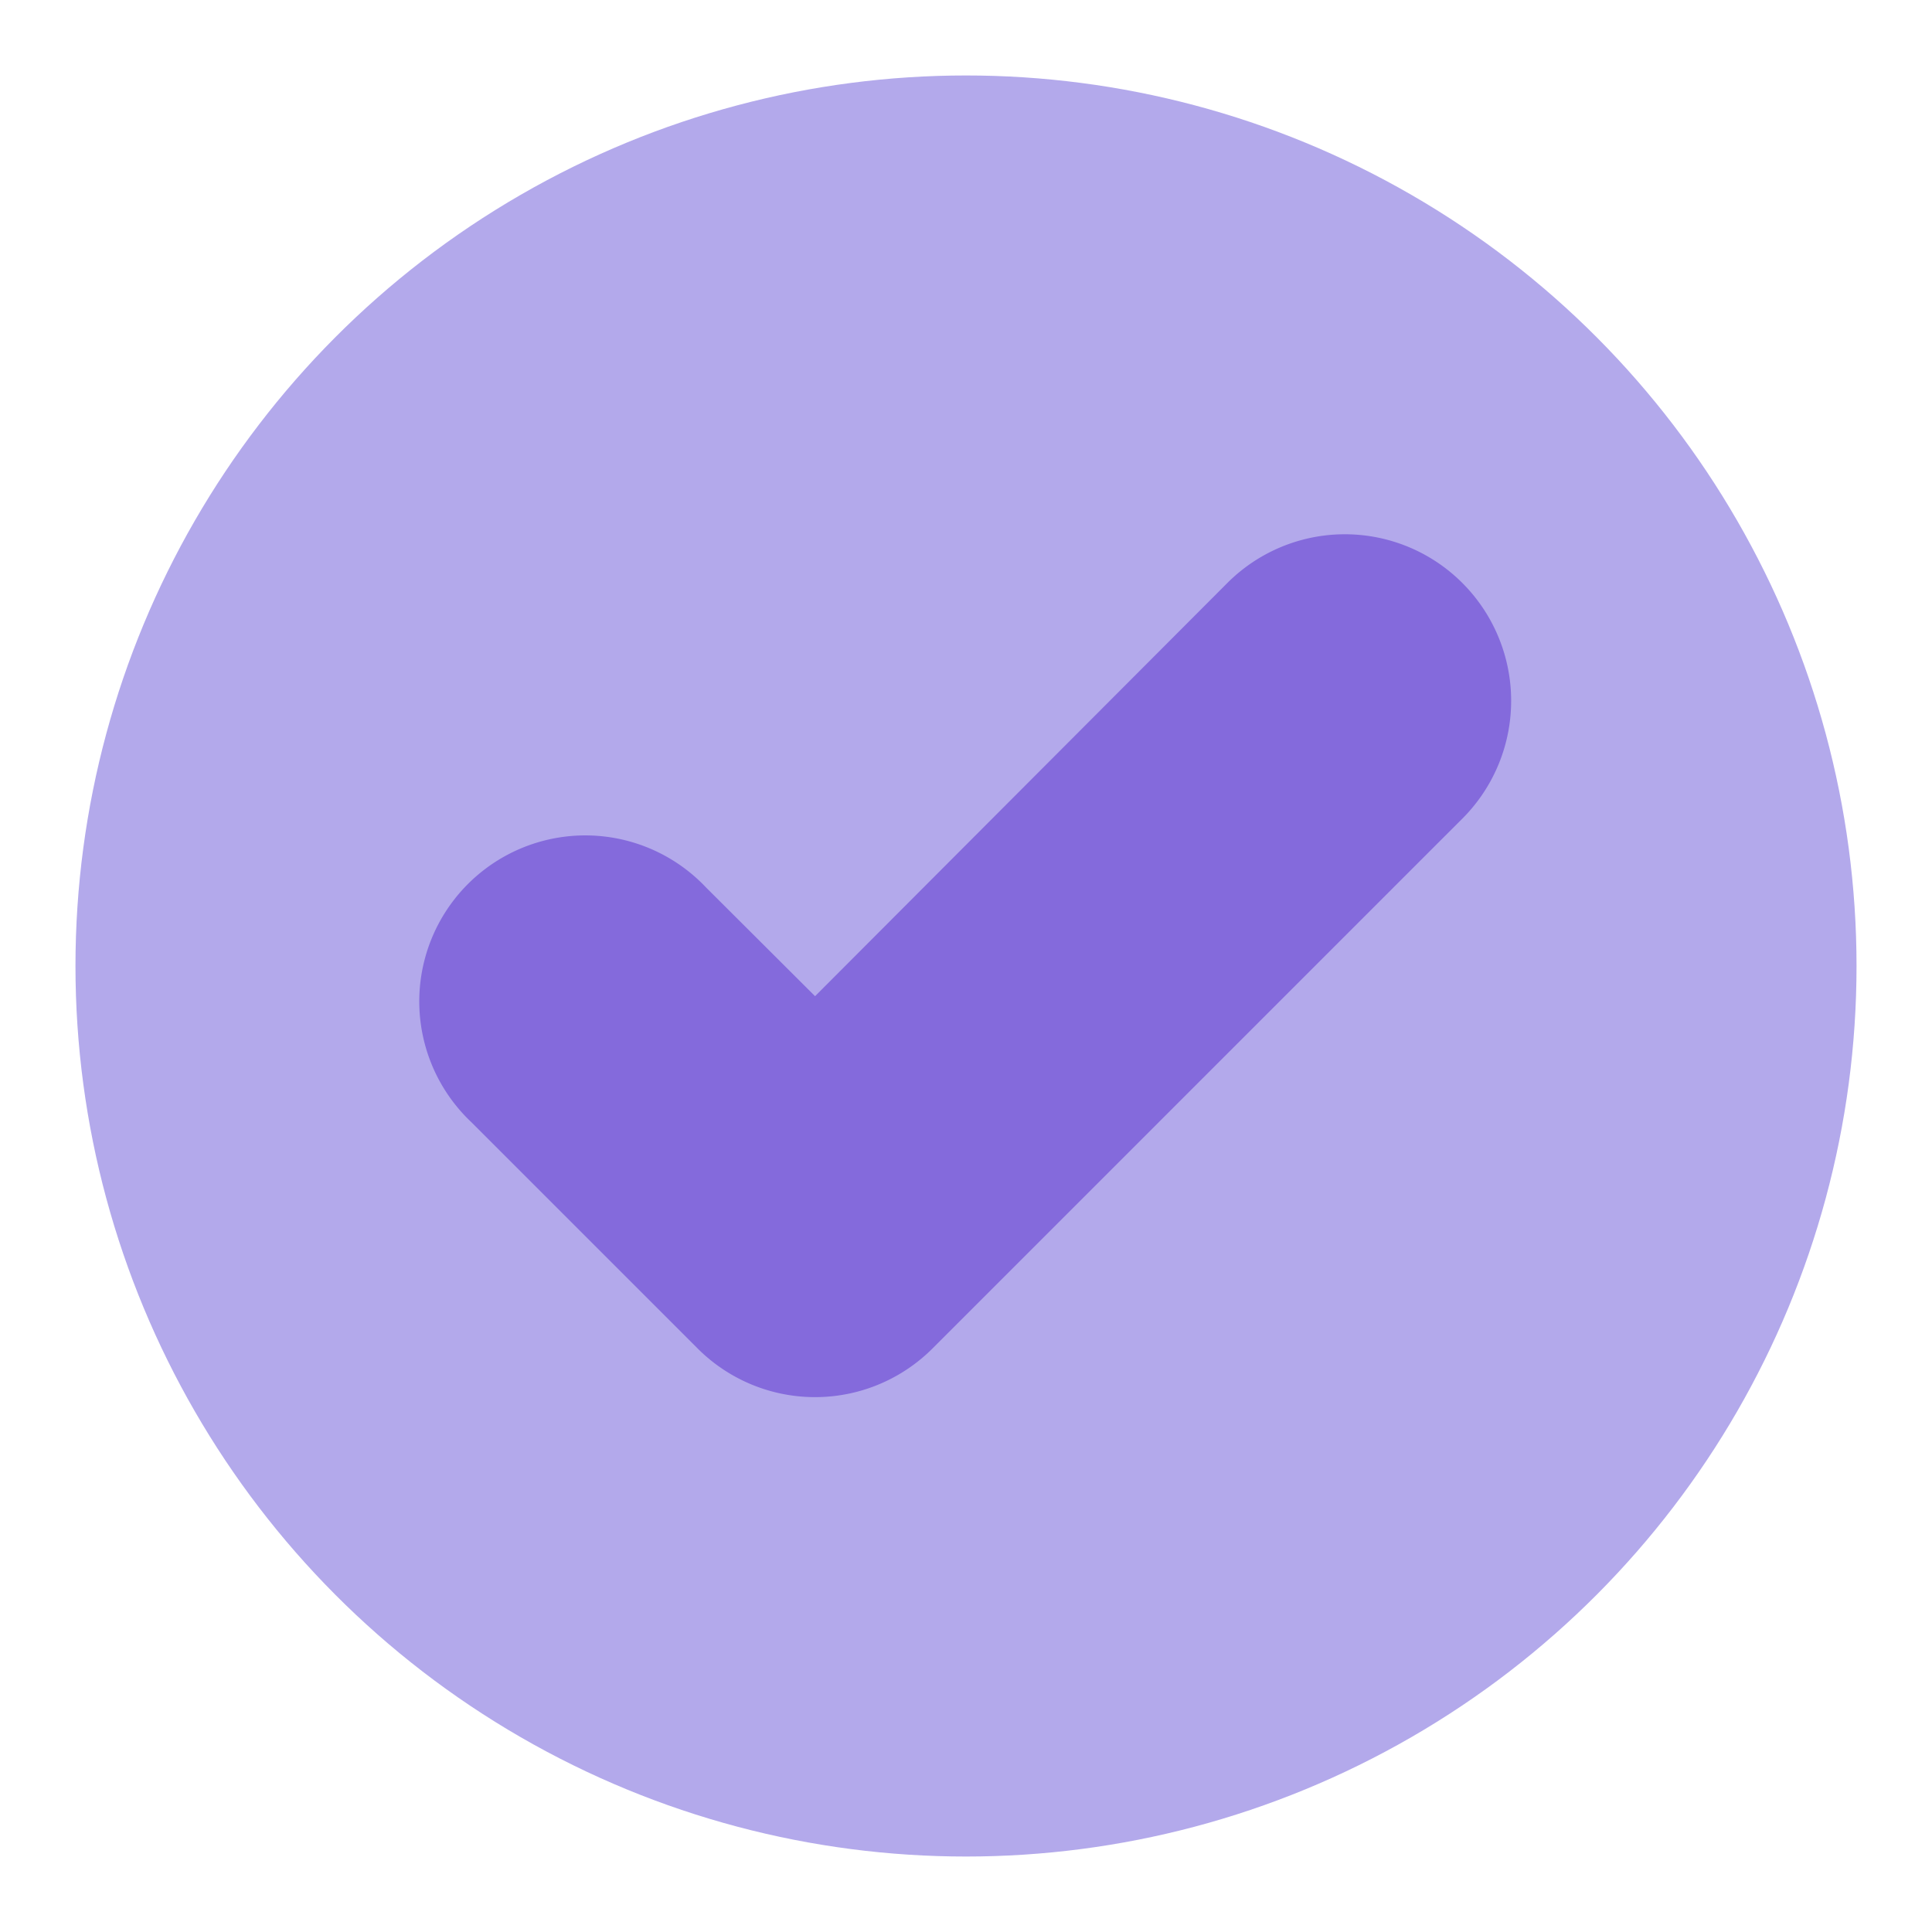
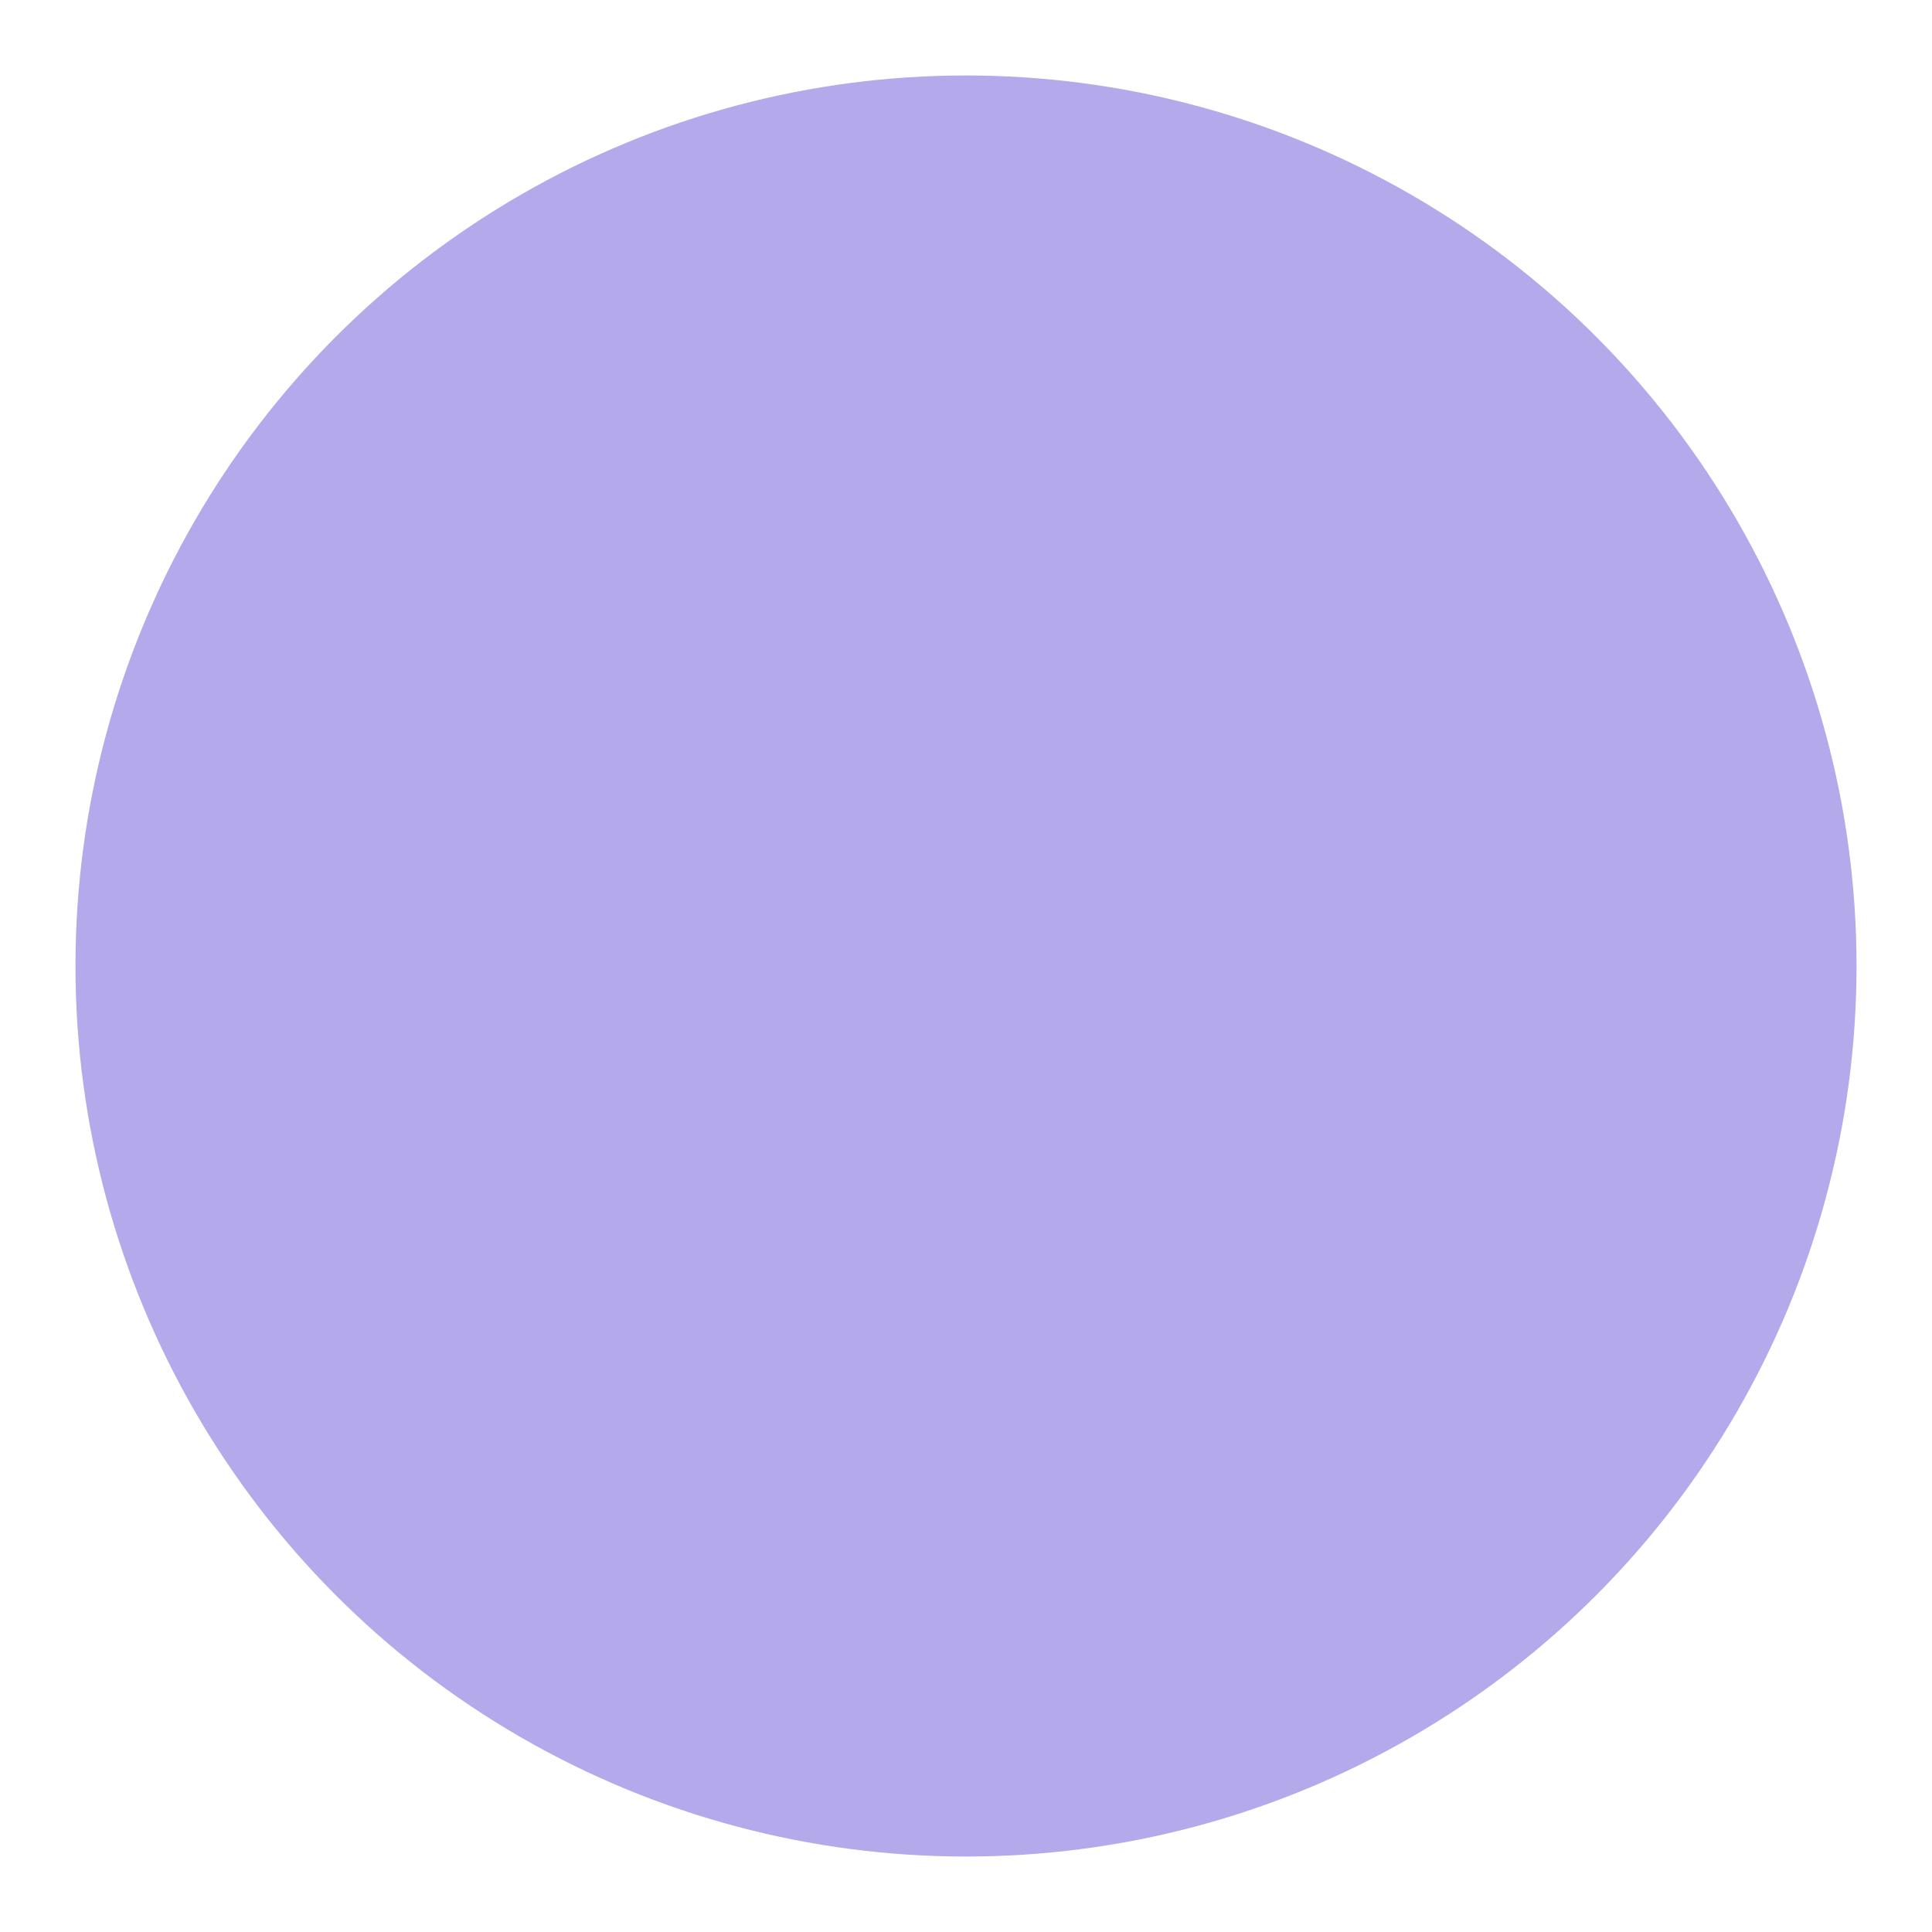
<svg xmlns="http://www.w3.org/2000/svg" height="512" viewBox="0 0 64 64" width="512">
  <g id="Layer_15" data-name="Layer 15">
    <circle cx="32" cy="32" fill="#b3a9eb" r="29.5" />
-     <path d="m48.44 19.31a5.5 5.5 0 0 0 -7.78 0l-13.66 13.69-3.61-3.6a5.5 5.5 0 1 0 -7.78 7.77l7.5 7.5a5.5 5.5 0 0 0 7.78 0l17.6-17.6a5.52 5.52 0 0 0 -.05-7.76z" fill="#846adc" />
  </g>
</svg>